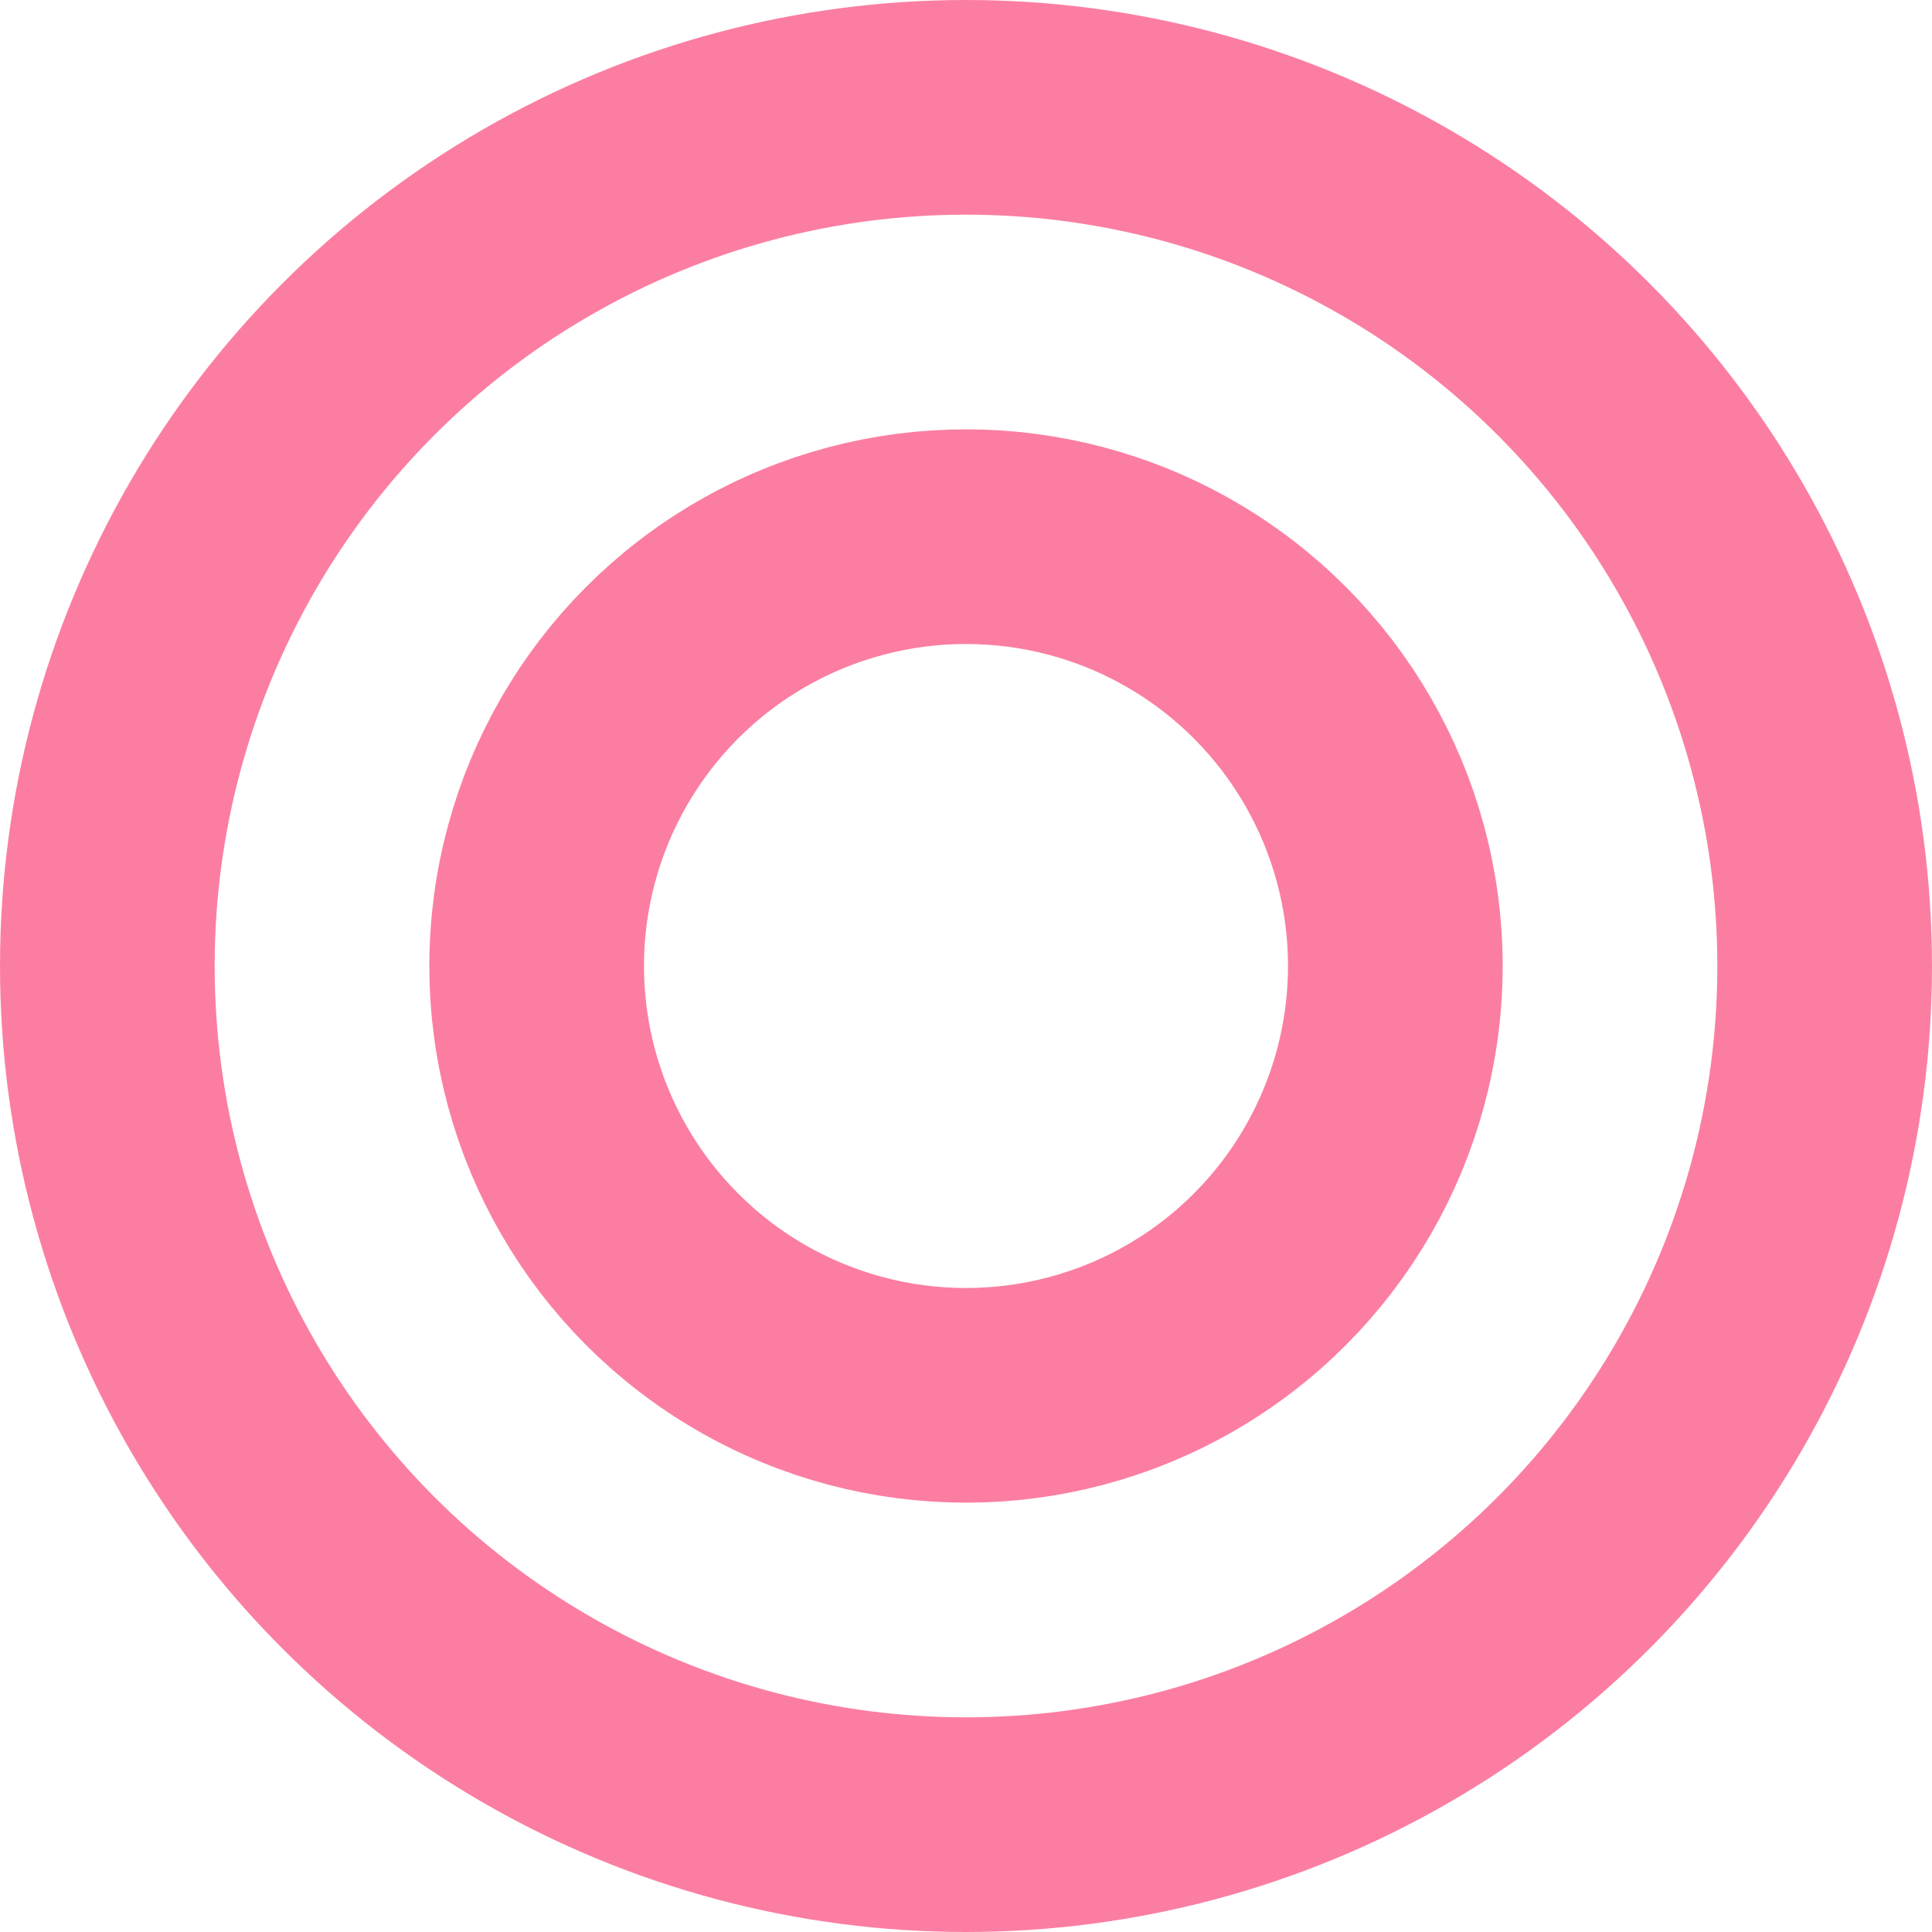
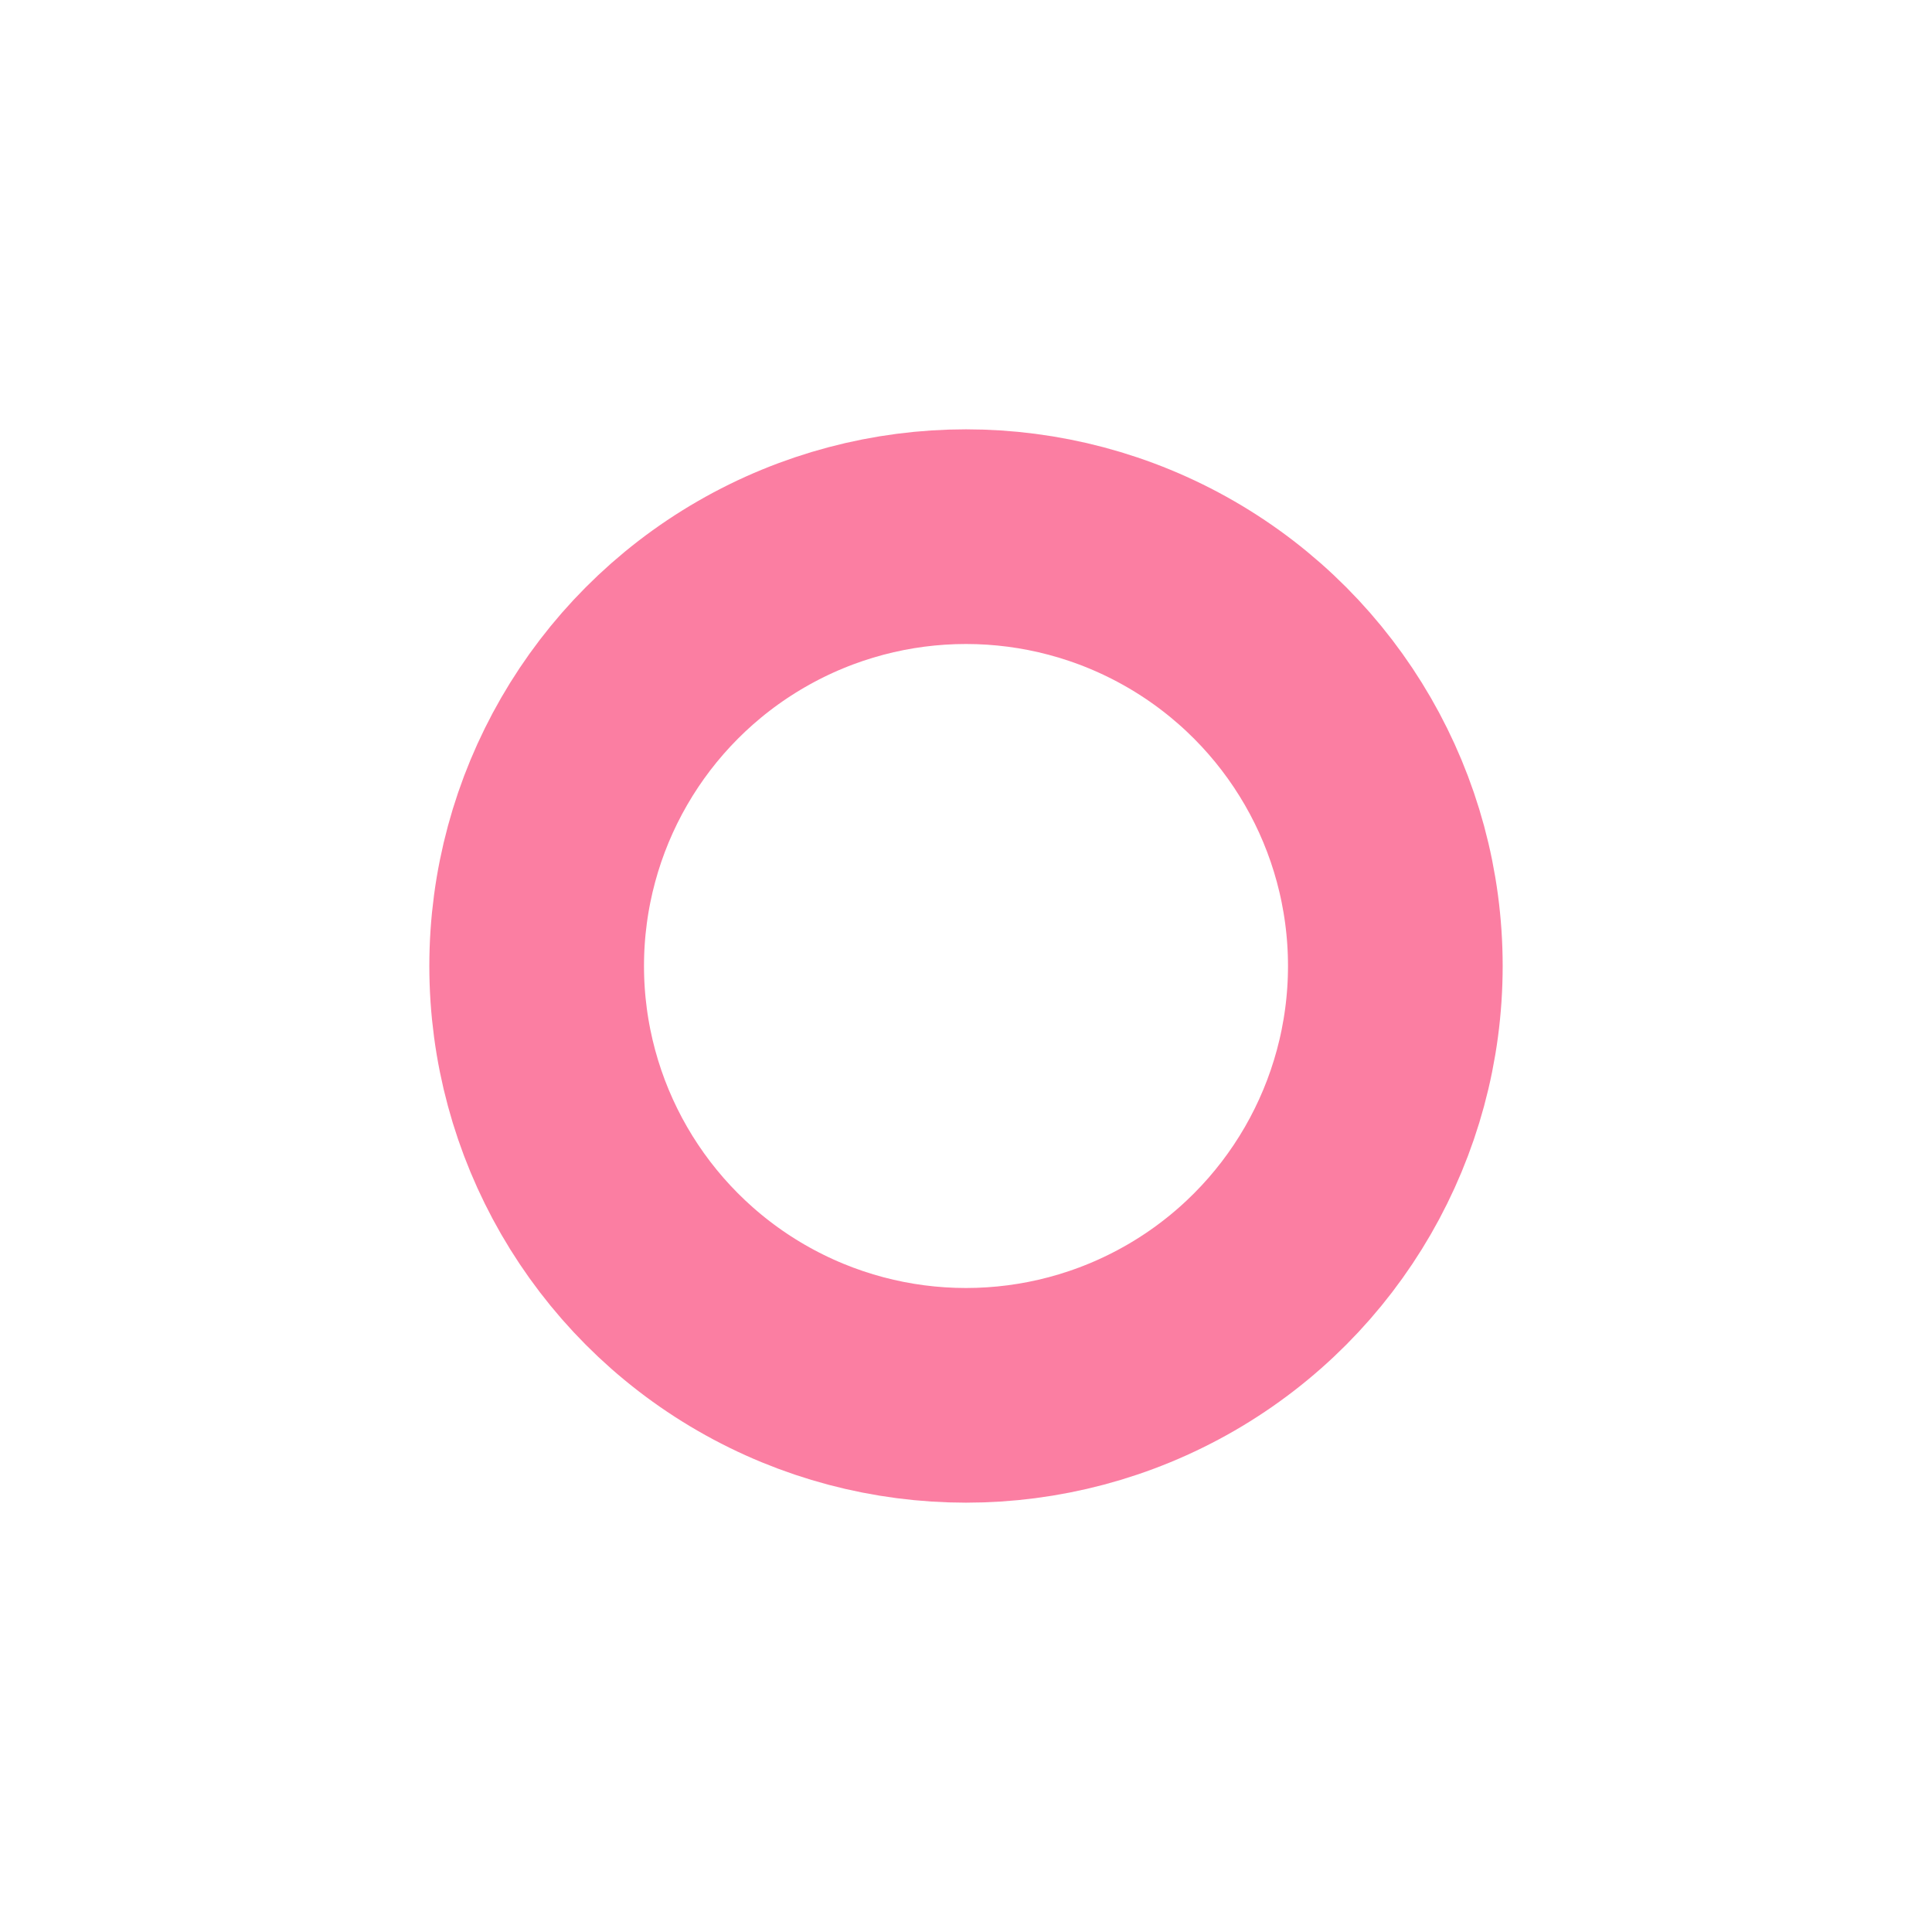
<svg xmlns="http://www.w3.org/2000/svg" width="18" height="18" viewBox="0 0 18 18" fill="none">
-   <circle cx="9" cy="9" r="8" stroke="#FB7EA2" stroke-width="2" />
  <circle cx="9" cy="9" r="4" stroke="#FB7EA2" stroke-width="2" />
</svg>